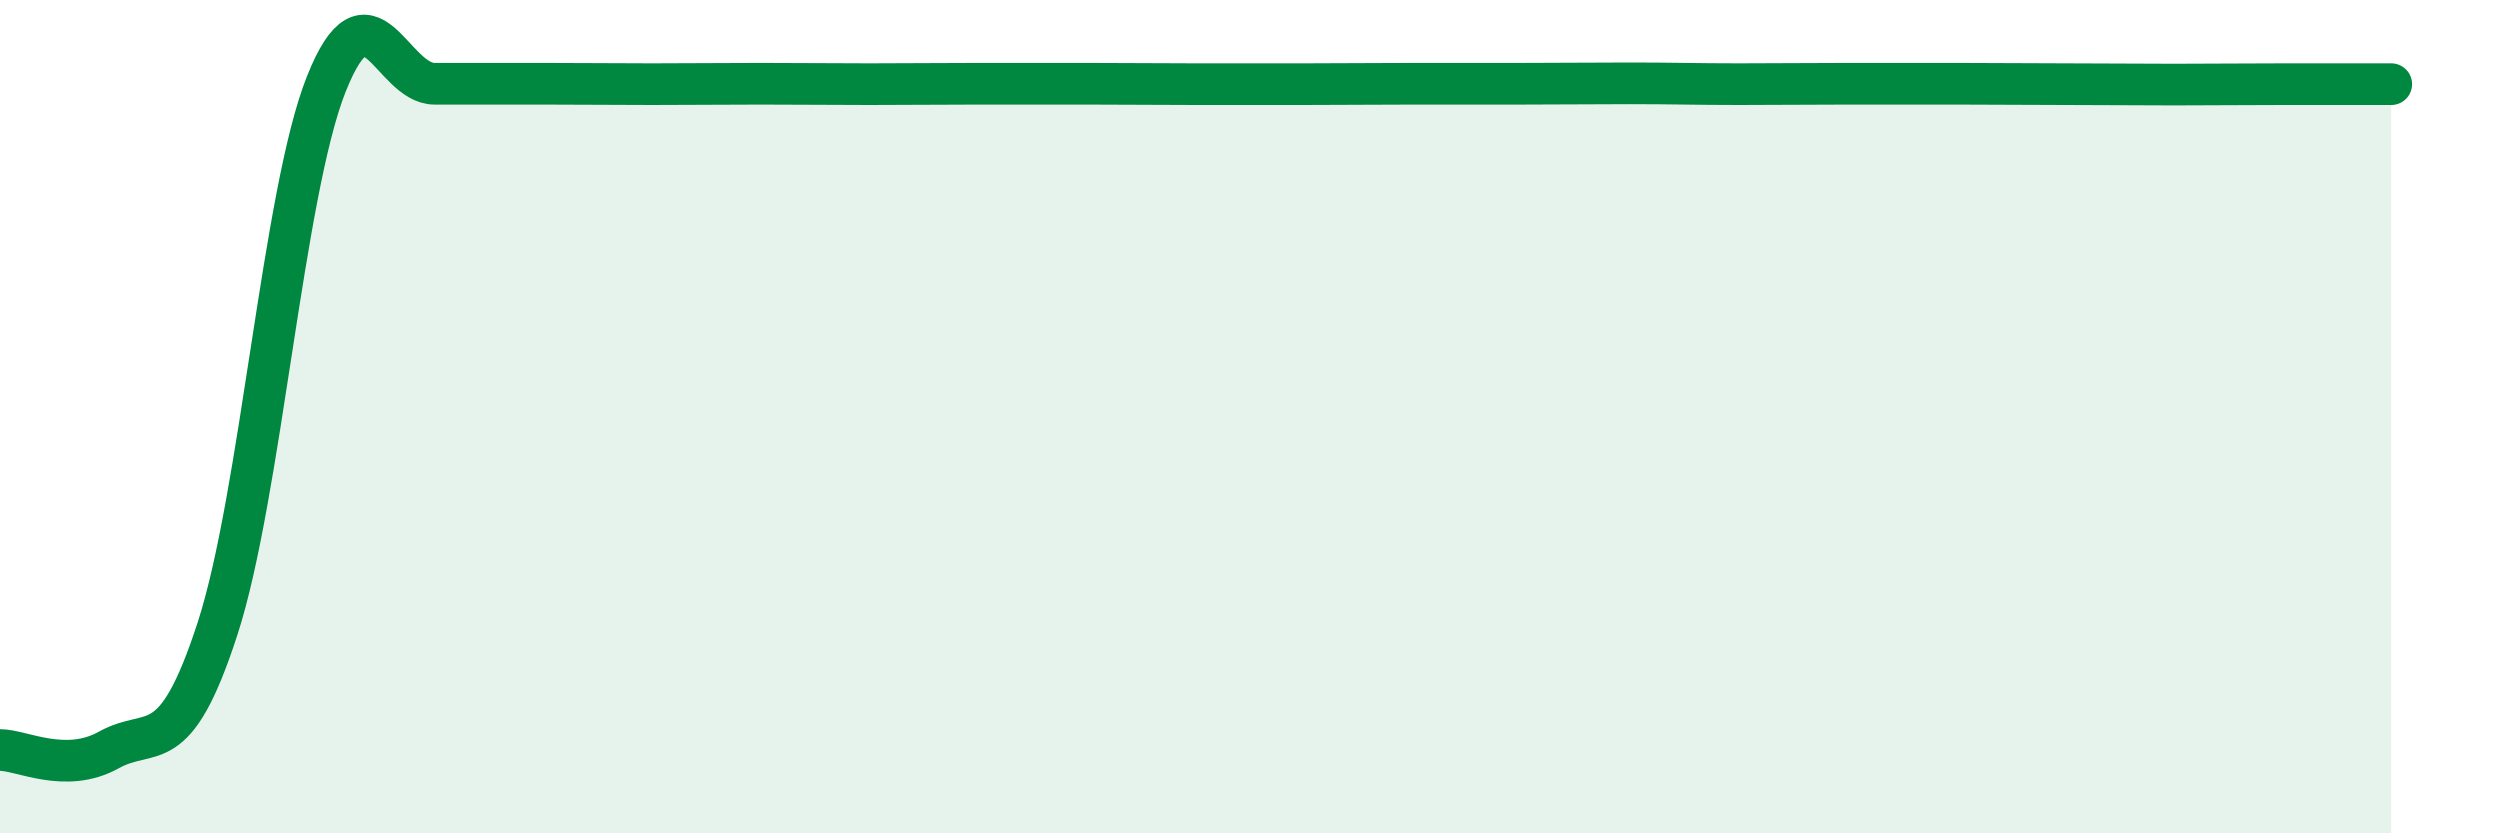
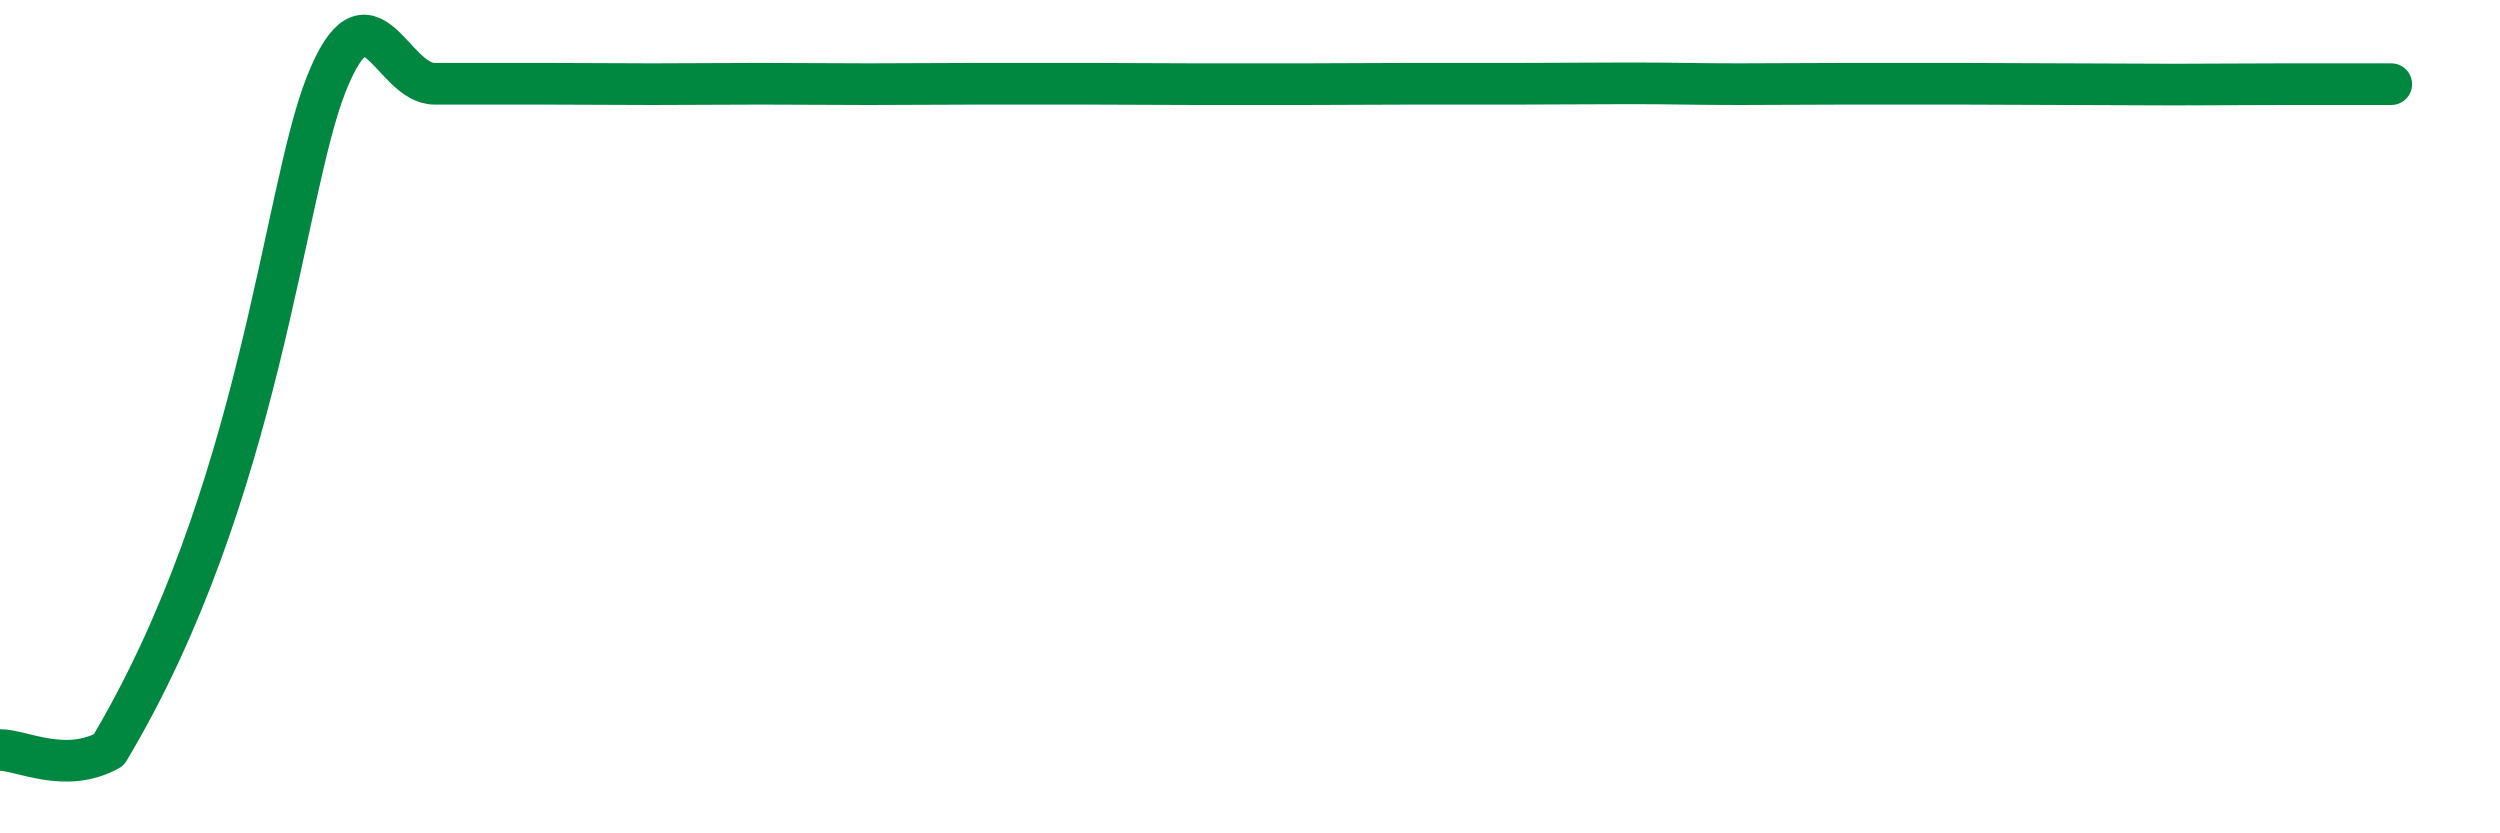
<svg xmlns="http://www.w3.org/2000/svg" width="60" height="20" viewBox="0 0 60 20">
-   <path d="M 0,18 C 0.52,18 1.57,18.58 2.61,18 C 3.65,17.42 4.18,18.29 5.22,15.09 C 6.26,11.89 6.79,4.64 7.83,2.02 C 8.87,-0.6 9.39,2.01 10.43,2.01 C 11.47,2.01 12,2.01 13.04,2.01 C 14.08,2.01 14.61,2.02 15.65,2.02 C 16.69,2.02 17.22,2.01 18.26,2.01 C 19.3,2.01 19.83,2.02 20.87,2.02 C 21.91,2.02 22.44,2.01 23.48,2.01 C 24.52,2.01 25.05,2.01 26.09,2.01 C 27.13,2.01 27.66,2.02 28.7,2.02 C 29.74,2.02 30.26,2.02 31.3,2.02 C 32.34,2.02 32.87,2.01 33.91,2.01 C 34.95,2.01 35.48,2.01 36.52,2.01 C 37.56,2.01 38.09,2 39.13,2 C 40.17,2 40.7,2.02 41.74,2.02 C 42.78,2.02 43.31,2.01 44.35,2.01 C 45.39,2.01 45.92,2.01 46.96,2.01 C 48,2.01 48.53,2.02 49.57,2.02 C 50.61,2.02 51.13,2.03 52.17,2.03 C 53.21,2.03 53.74,2.02 54.78,2.02 C 55.82,2.02 56.87,2.02 57.39,2.02L57.39 20L0 20Z" fill="#008740" opacity="0.1" stroke-linecap="round" stroke-linejoin="round" />
-   <path d="M 0,18 C 0.52,18 1.57,18.58 2.61,18 C 3.65,17.42 4.18,18.29 5.22,15.09 C 6.26,11.89 6.79,4.64 7.83,2.02 C 8.87,-0.6 9.39,2.01 10.43,2.01 C 11.47,2.01 12,2.01 13.04,2.01 C 14.08,2.01 14.61,2.02 15.65,2.02 C 16.69,2.02 17.22,2.01 18.26,2.01 C 19.3,2.01 19.83,2.02 20.87,2.02 C 21.91,2.02 22.44,2.01 23.48,2.01 C 24.52,2.01 25.05,2.01 26.09,2.01 C 27.13,2.01 27.66,2.02 28.7,2.02 C 29.74,2.02 30.26,2.02 31.3,2.02 C 32.34,2.02 32.87,2.01 33.91,2.01 C 34.95,2.01 35.48,2.01 36.52,2.01 C 37.56,2.01 38.09,2 39.13,2 C 40.17,2 40.7,2.02 41.74,2.02 C 42.78,2.02 43.31,2.01 44.35,2.01 C 45.39,2.01 45.92,2.01 46.96,2.01 C 48,2.01 48.53,2.02 49.57,2.02 C 50.61,2.02 51.13,2.03 52.17,2.03 C 53.21,2.03 53.74,2.02 54.78,2.02 C 55.82,2.02 56.87,2.02 57.39,2.02" stroke="#008740" stroke-width="1" fill="none" stroke-linecap="round" stroke-linejoin="round" />
+   <path d="M 0,18 C 0.52,18 1.57,18.58 2.61,18 C 6.26,11.89 6.79,4.64 7.83,2.02 C 8.87,-0.6 9.39,2.01 10.43,2.01 C 11.47,2.01 12,2.01 13.04,2.01 C 14.08,2.01 14.61,2.02 15.65,2.02 C 16.69,2.02 17.22,2.01 18.26,2.01 C 19.3,2.01 19.83,2.02 20.87,2.02 C 21.91,2.02 22.44,2.01 23.48,2.01 C 24.52,2.01 25.05,2.01 26.09,2.01 C 27.13,2.01 27.66,2.02 28.7,2.02 C 29.74,2.02 30.26,2.02 31.3,2.02 C 32.34,2.02 32.87,2.01 33.91,2.01 C 34.95,2.01 35.48,2.01 36.52,2.01 C 37.56,2.01 38.09,2 39.13,2 C 40.17,2 40.7,2.02 41.74,2.02 C 42.78,2.02 43.31,2.01 44.35,2.01 C 45.39,2.01 45.92,2.01 46.96,2.01 C 48,2.01 48.53,2.02 49.57,2.02 C 50.61,2.02 51.13,2.03 52.17,2.03 C 53.21,2.03 53.74,2.02 54.78,2.02 C 55.82,2.02 56.87,2.02 57.39,2.02" stroke="#008740" stroke-width="1" fill="none" stroke-linecap="round" stroke-linejoin="round" />
</svg>